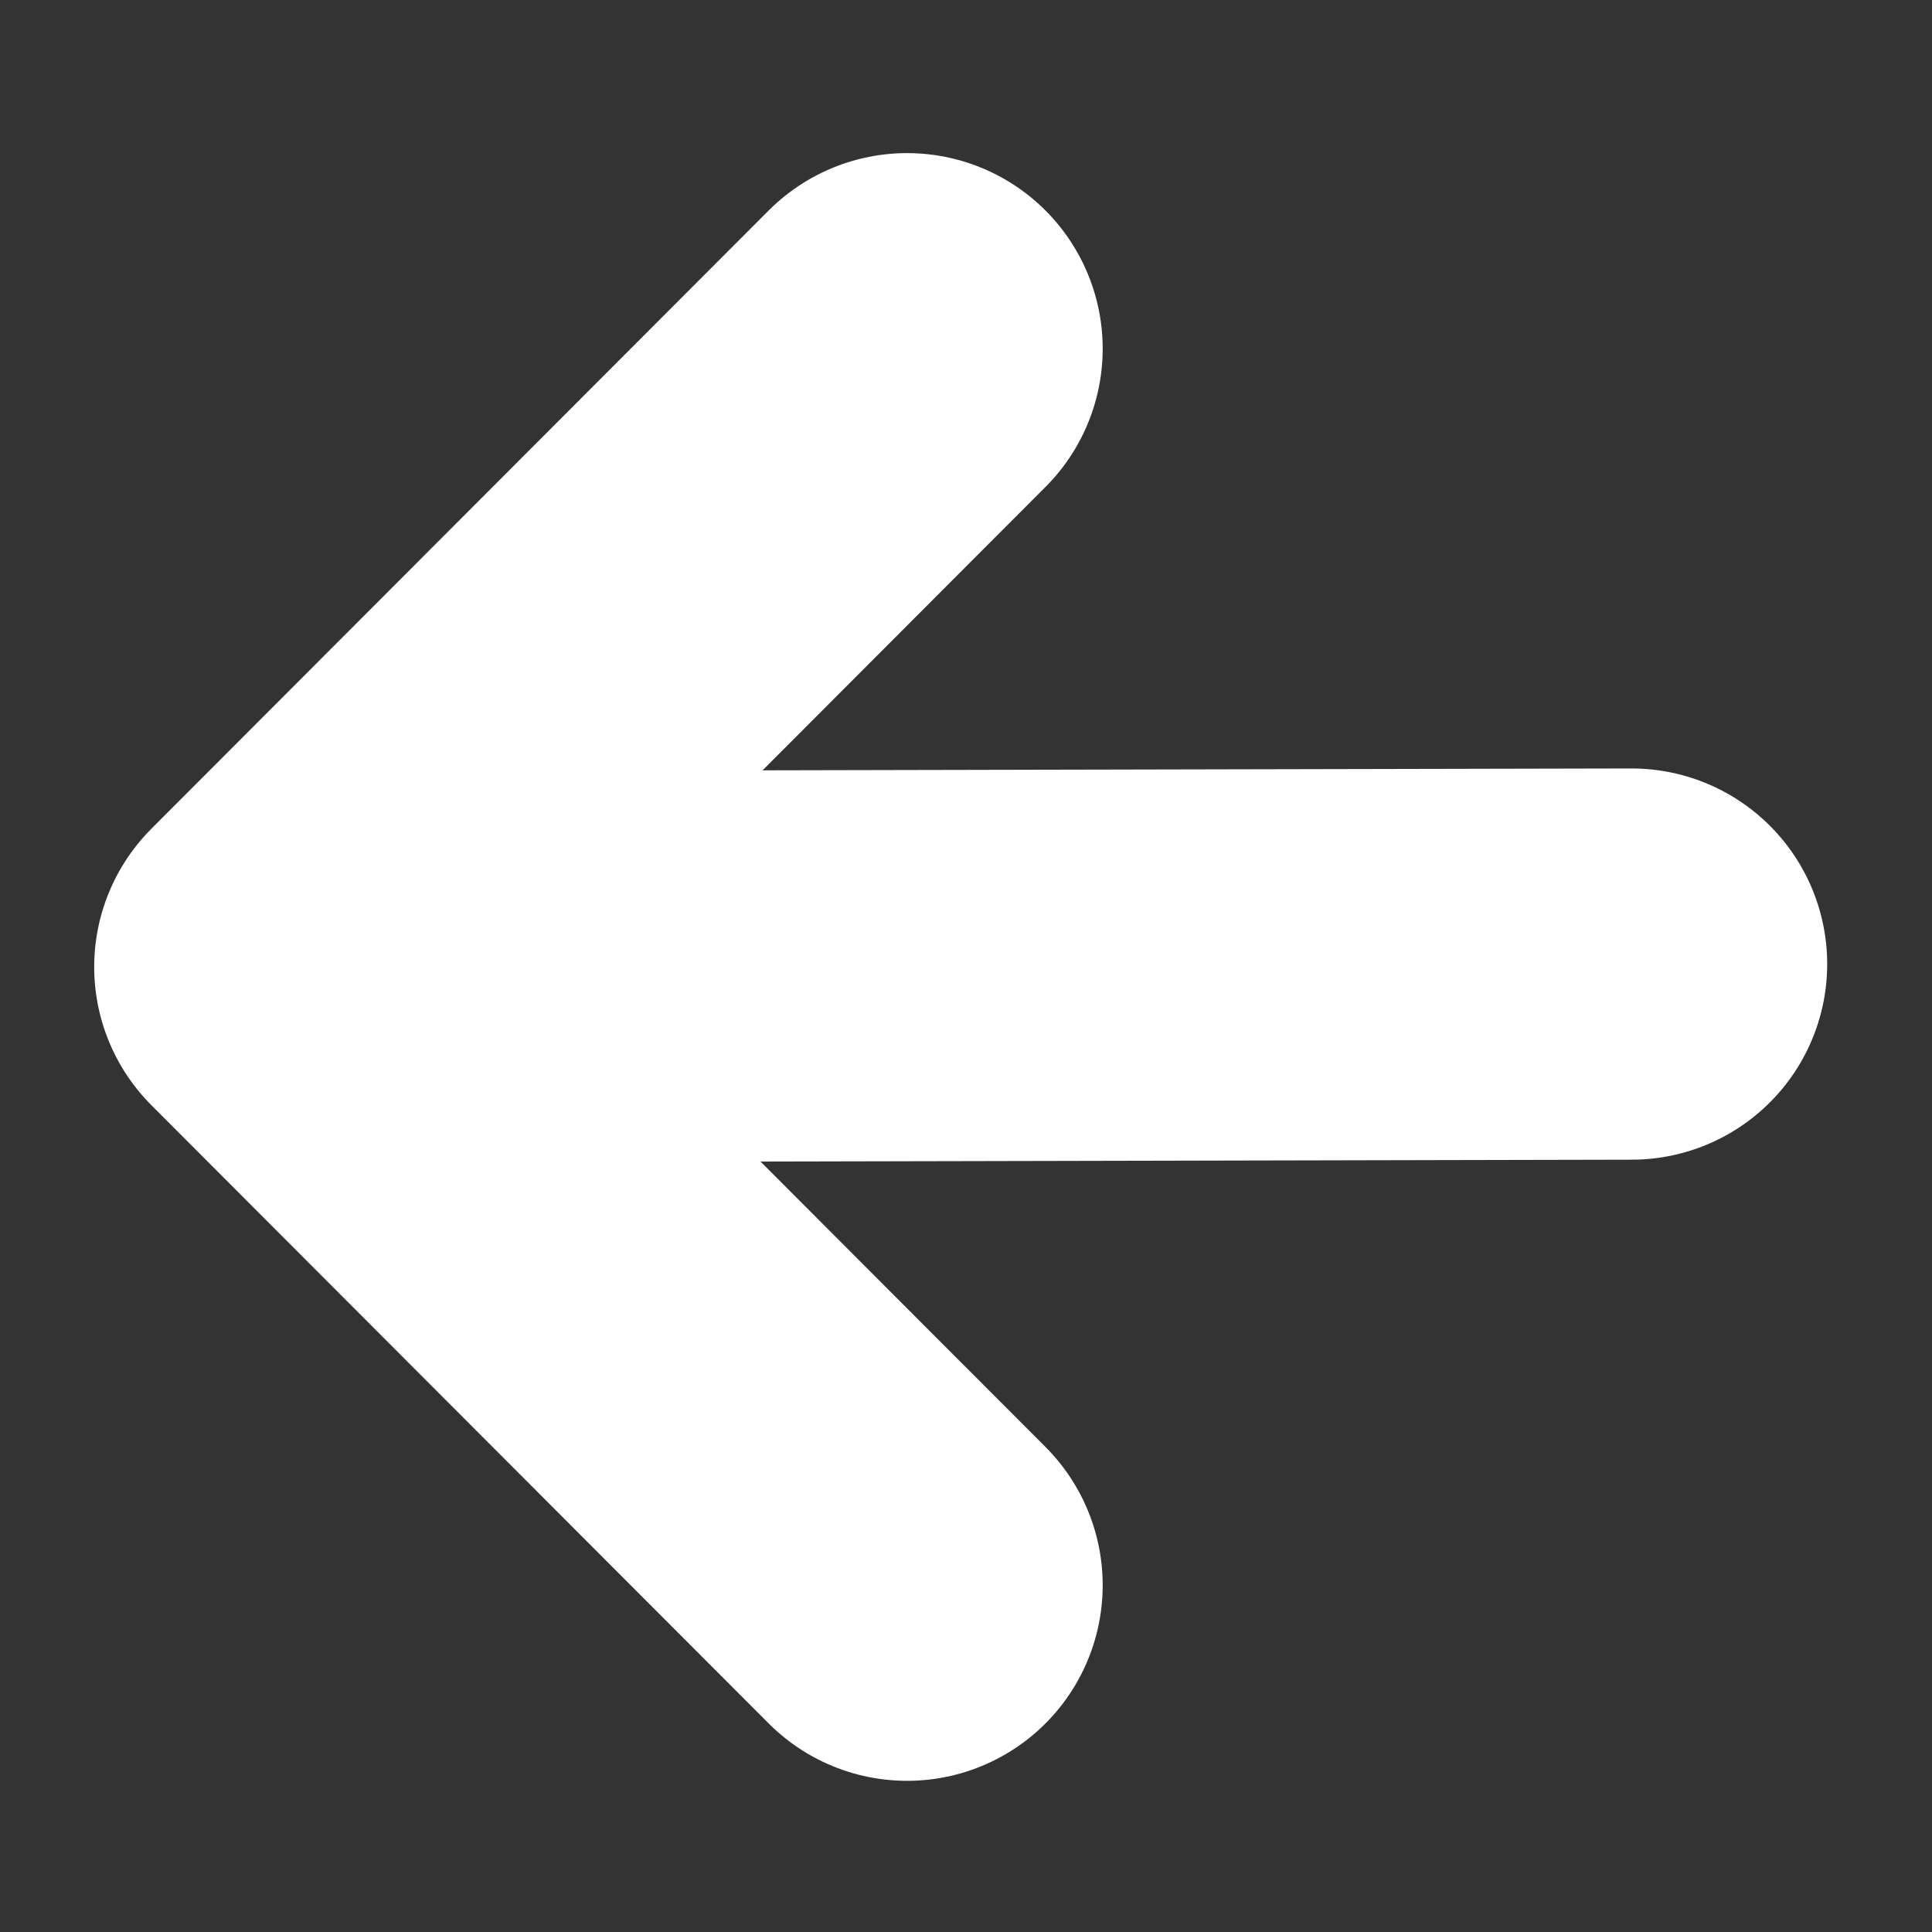
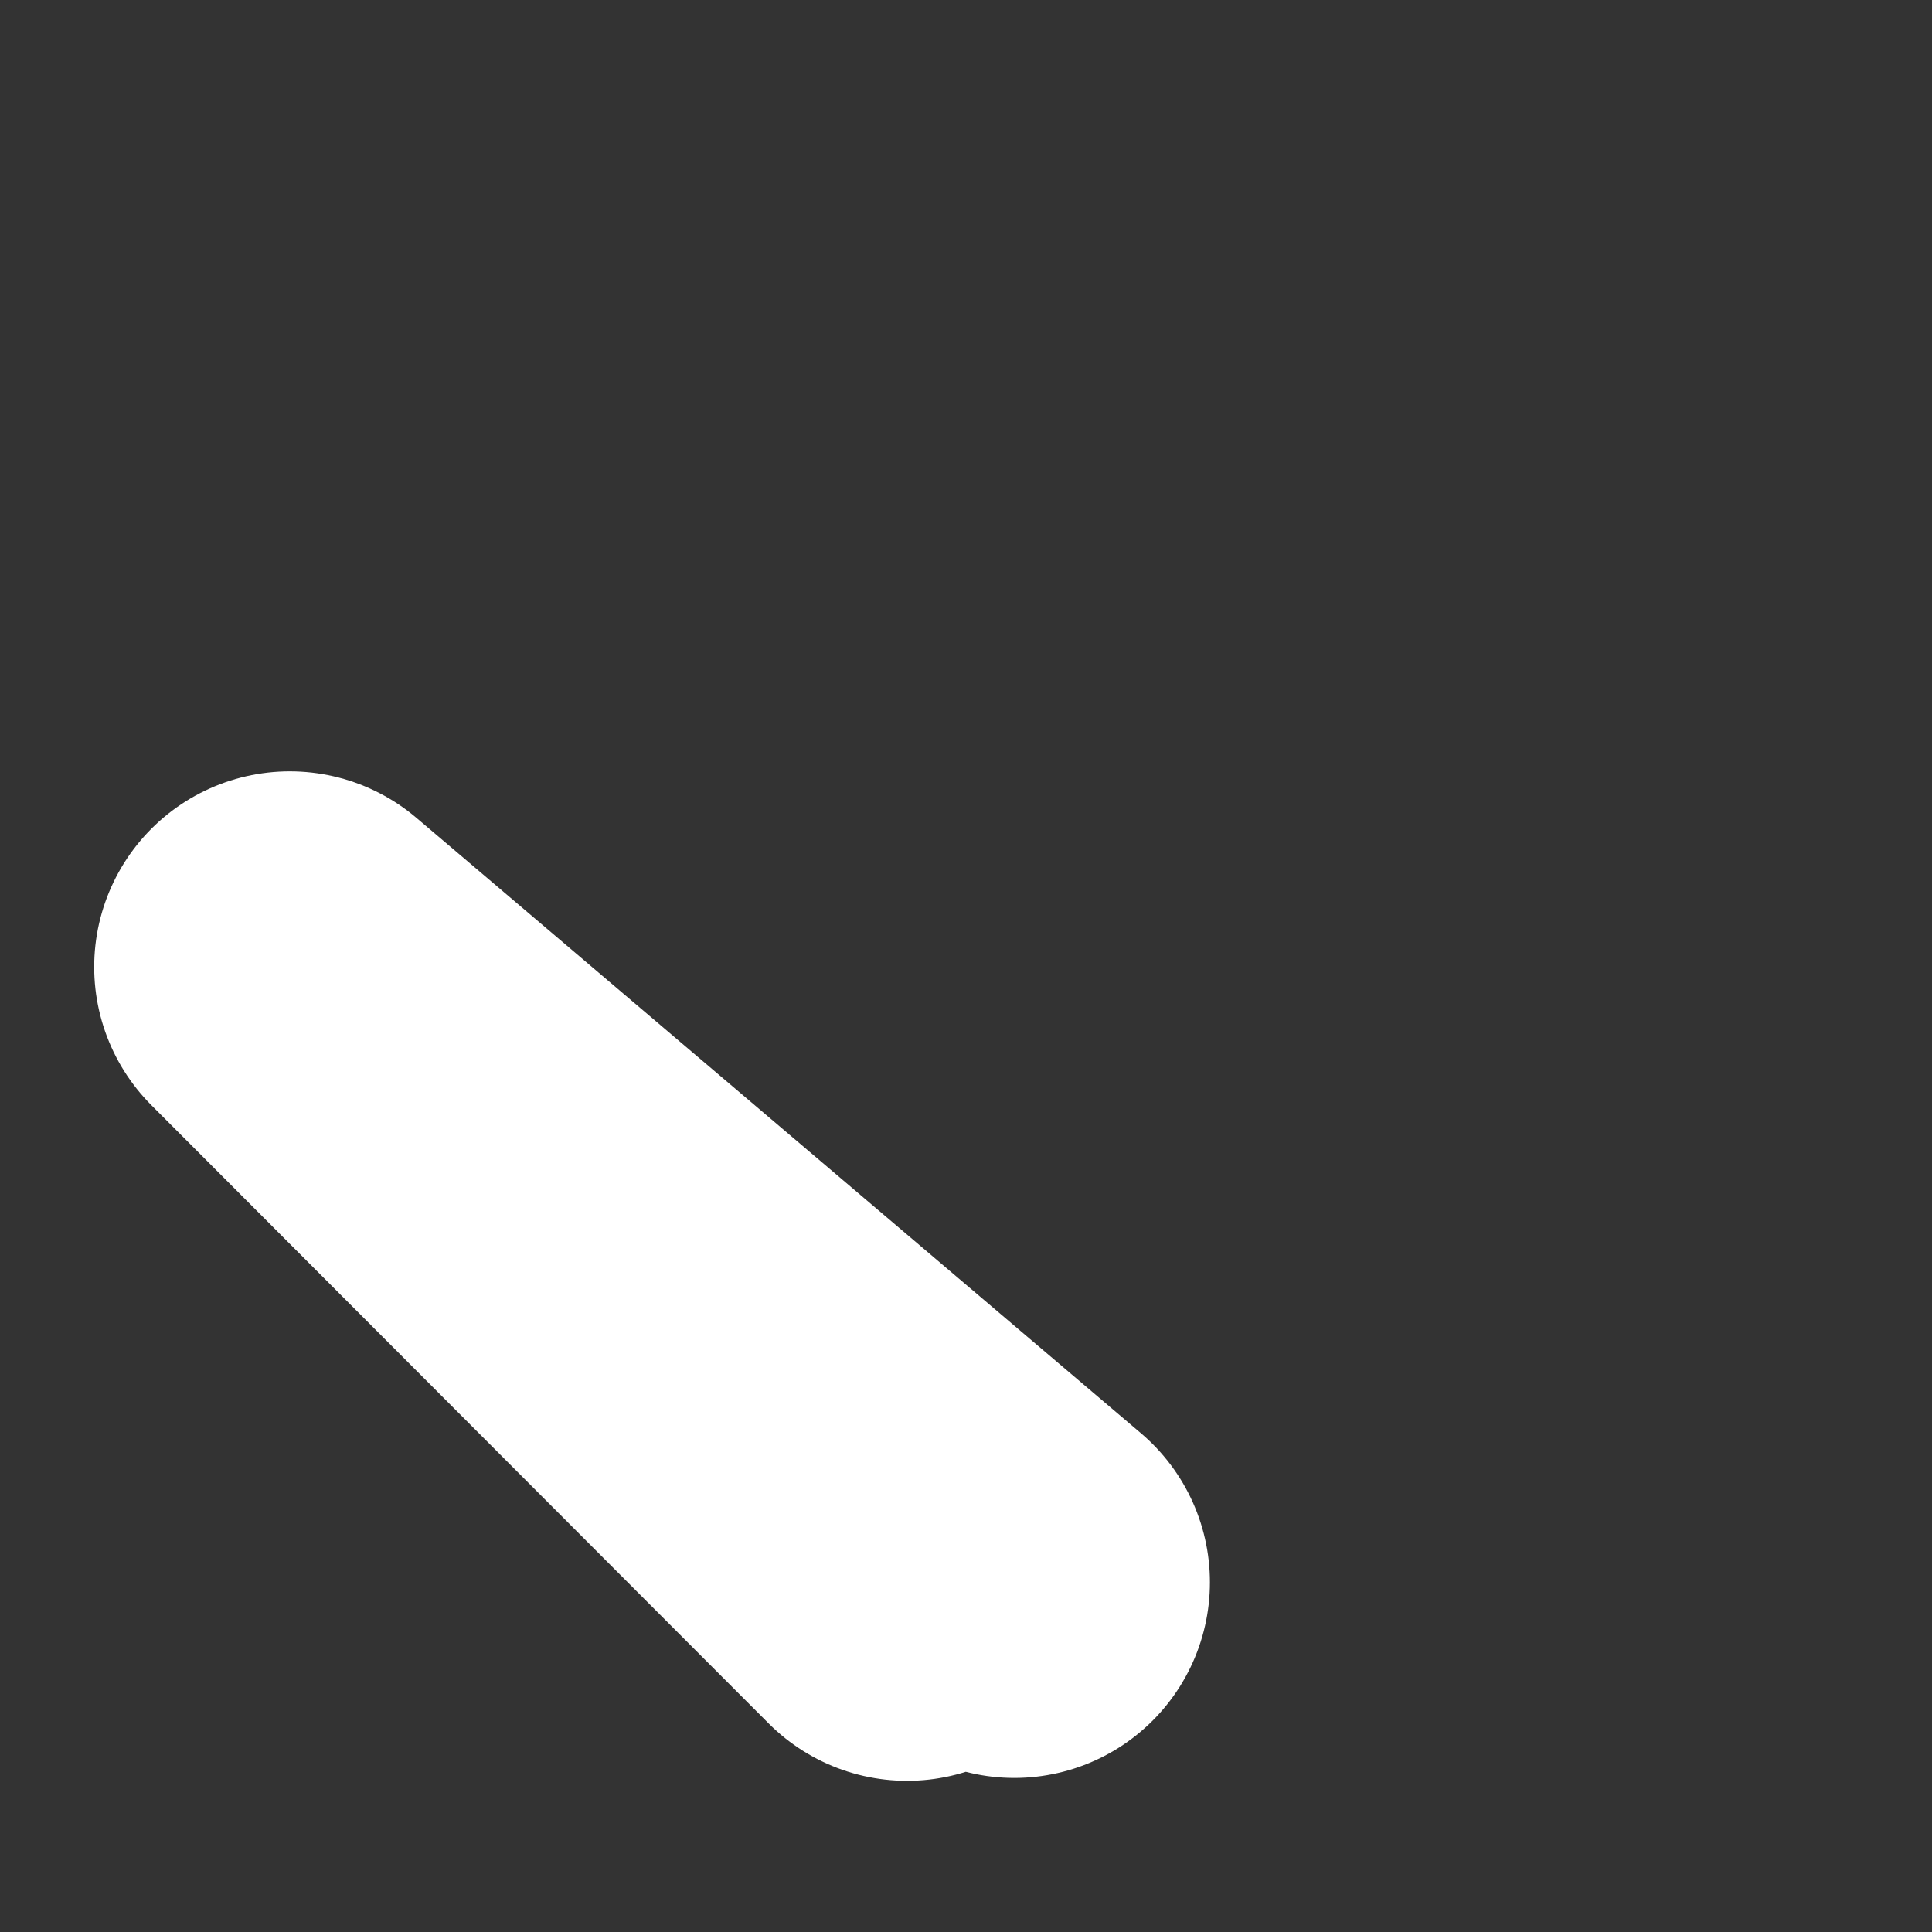
<svg xmlns="http://www.w3.org/2000/svg" xmlns:xlink="http://www.w3.org/1999/xlink" preserveAspectRatio="none" width="100" height="100">
  <rect width="100%" height="100%" fill="#333333" stroke="none" />
  <defs>
-     <path id="a" stroke="#FFF" stroke-width="20.25" stroke-linejoin="round" stroke-linecap="round" fill="none" d="M46.95 82.05L15 50.05l31.95-32m37.5 31.85L15 50.05" />
+     <path id="a" stroke="#FFF" stroke-width="20.25" stroke-linejoin="round" stroke-linecap="round" fill="none" d="M46.95 82.05L15 50.05m37.5 31.85L15 50.05" />
  </defs>
  <use xlink:href="#a" />
</svg>